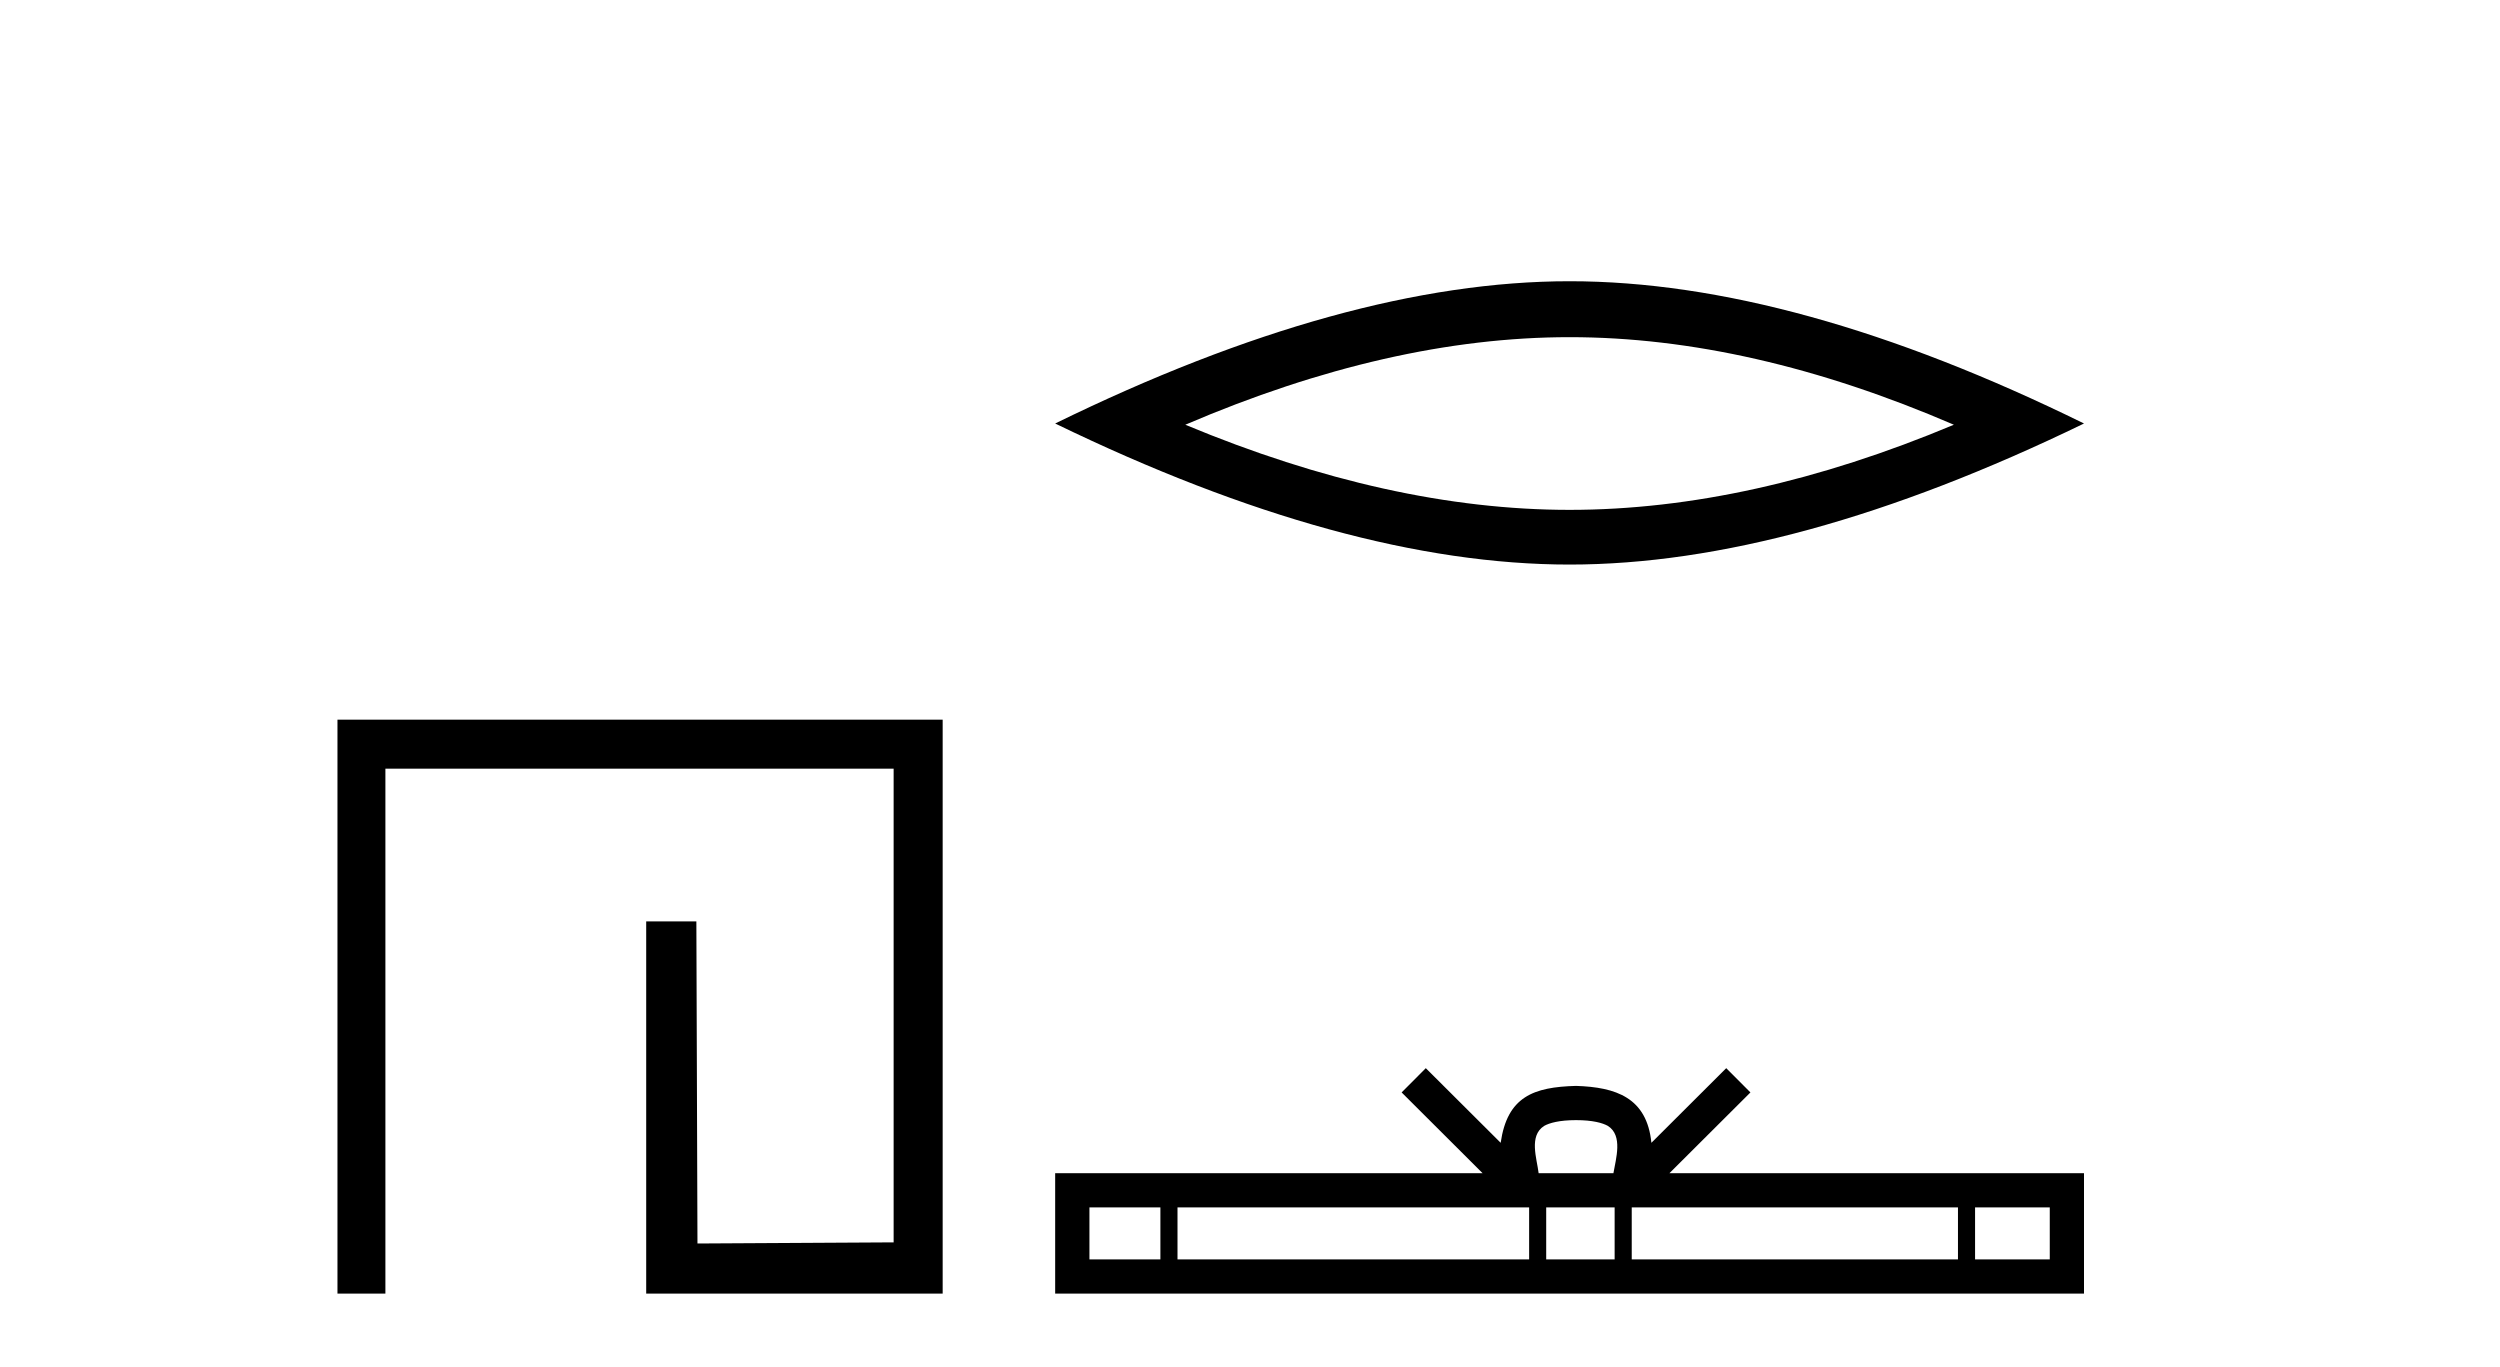
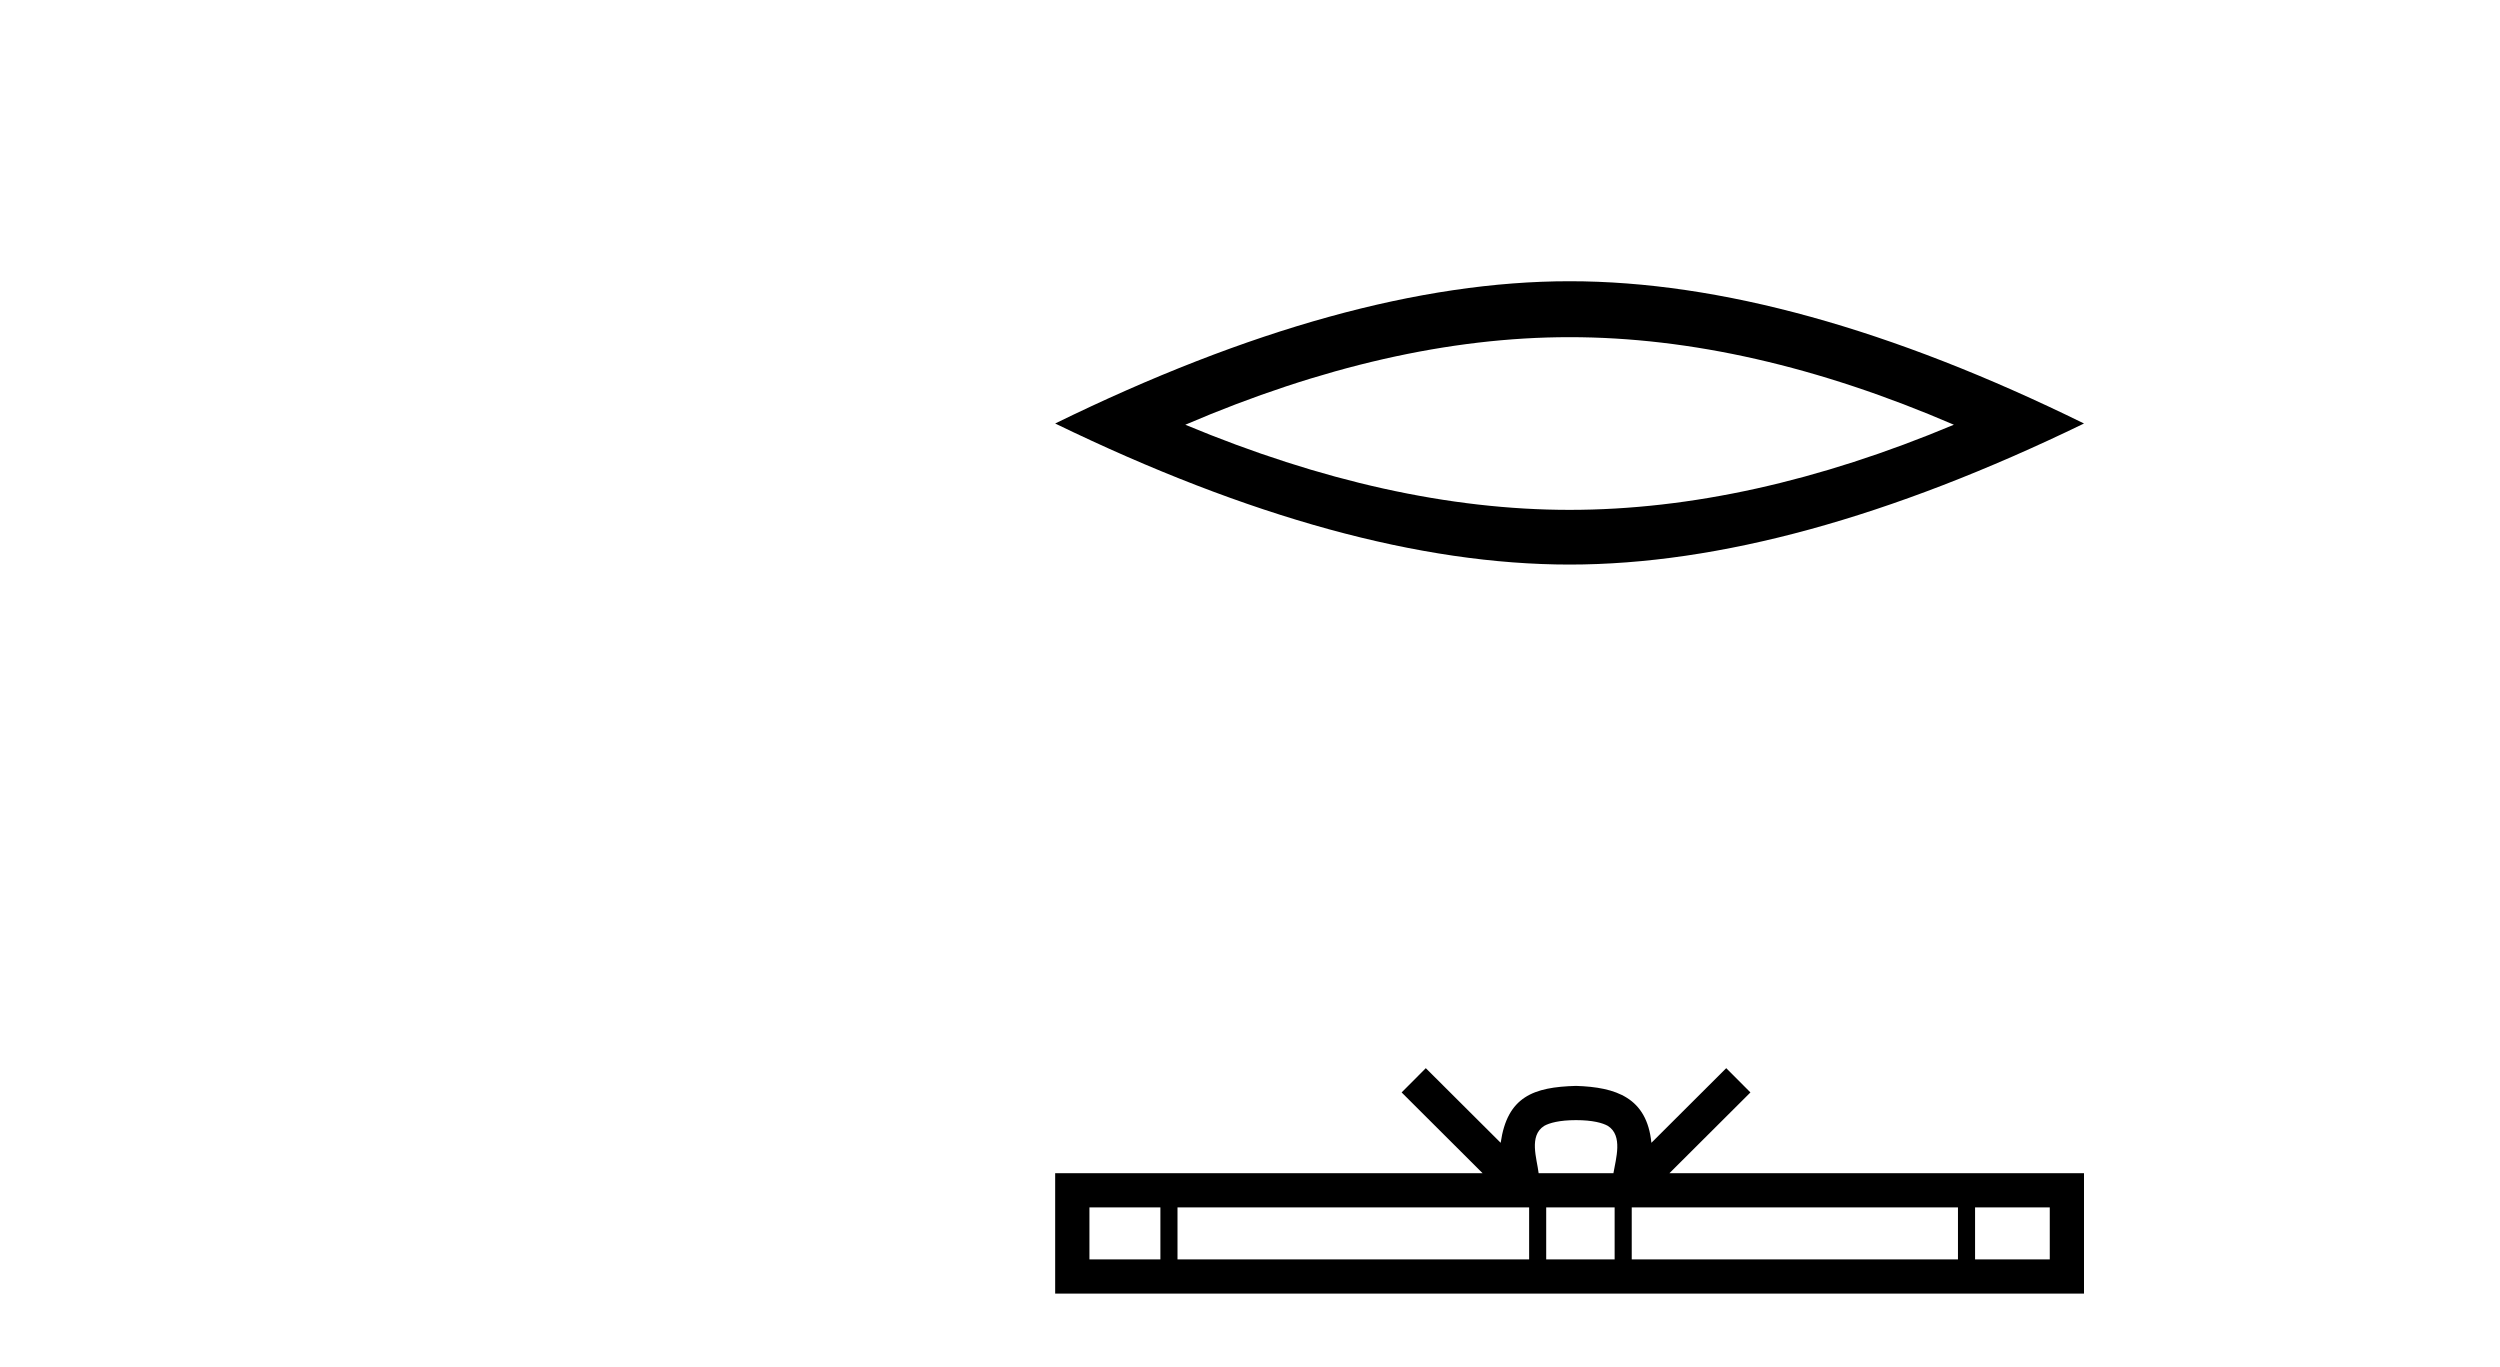
<svg xmlns="http://www.w3.org/2000/svg" width="75.0" height="41.0">
-   <path d="M 10.124 21.59 L 10.124 38.809 L 11.562 38.809 L 11.562 23.061 L 26.809 23.061 L 26.809 37.271 L 20.924 37.305 L 20.891 27.642 L 19.386 27.642 L 19.386 38.809 L 28.28 38.809 L 28.28 21.59 Z" style="fill:#000000;stroke:none" />
  <path d="M 47.087 10.115 Q 52.523 10.115 58.616 12.742 Q 52.523 15.296 47.087 15.296 Q 41.688 15.296 35.559 12.742 Q 41.688 10.115 47.087 10.115 ZM 47.087 8.437 Q 40.374 8.437 31.655 12.705 Q 40.374 16.937 47.087 16.937 Q 53.8 16.937 62.52 12.705 Q 53.837 8.437 47.087 8.437 Z" style="fill:#000000;stroke:none" />
  <path d="M 47.281 33.604 C 47.781 33.604 48.082 33.689 48.238 33.778 C 48.693 34.068 48.476 34.761 48.403 35.195 L 46.159 35.195 C 46.105 34.752 45.86 34.076 46.323 33.778 C 46.479 33.689 46.78 33.604 47.281 33.604 ZM 34.812 36.222 L 34.812 37.782 L 32.683 37.782 L 32.683 36.222 ZM 45.874 36.222 L 45.874 37.782 L 35.325 37.782 L 35.325 36.222 ZM 48.439 36.222 L 48.439 37.782 L 46.386 37.782 L 46.386 36.222 ZM 58.739 36.222 L 58.739 37.782 L 48.952 37.782 L 48.952 36.222 ZM 61.493 36.222 L 61.493 37.782 L 59.252 37.782 L 59.252 36.222 ZM 42.774 32.045 L 42.049 32.773 L 44.477 35.195 L 31.655 35.195 L 31.655 38.809 L 62.52 38.809 L 62.52 35.195 L 50.084 35.195 L 52.513 32.773 L 51.787 32.045 L 49.542 34.284 C 49.407 32.927 48.477 32.615 47.281 32.577 C 46.003 32.611 45.219 32.9 45.02 34.284 L 42.774 32.045 Z" style="fill:#000000;stroke:none" />
</svg>